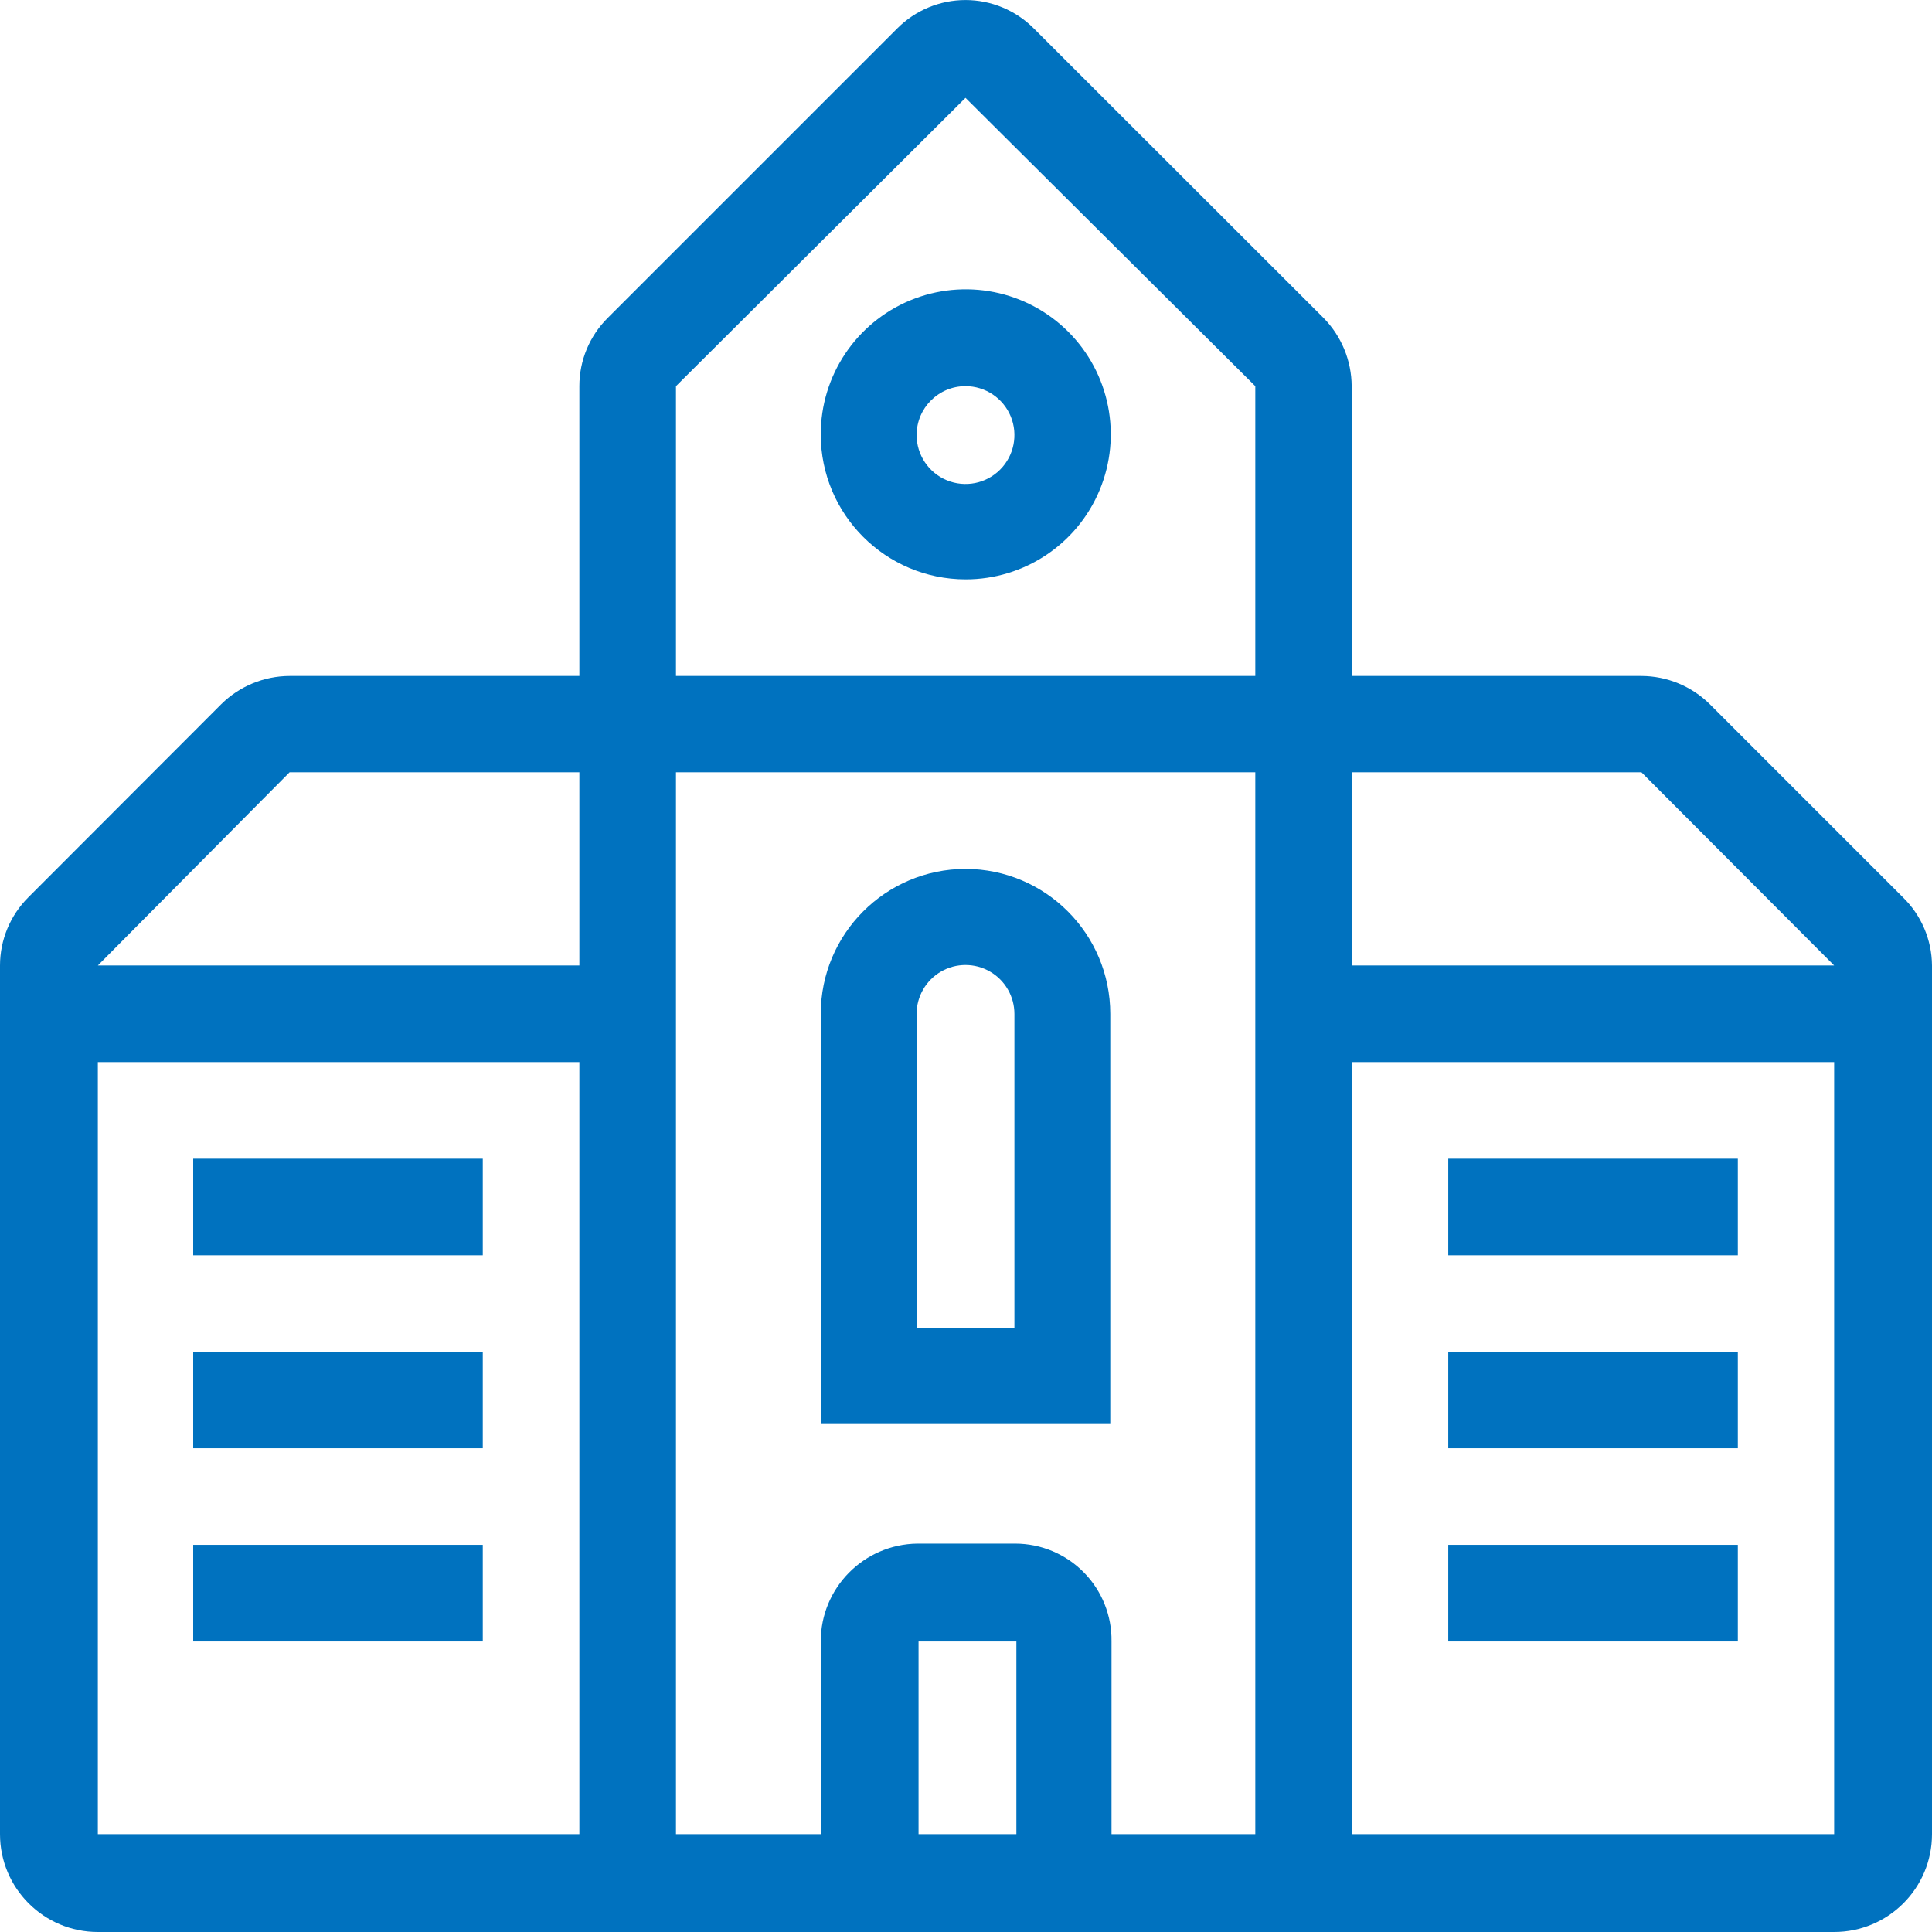
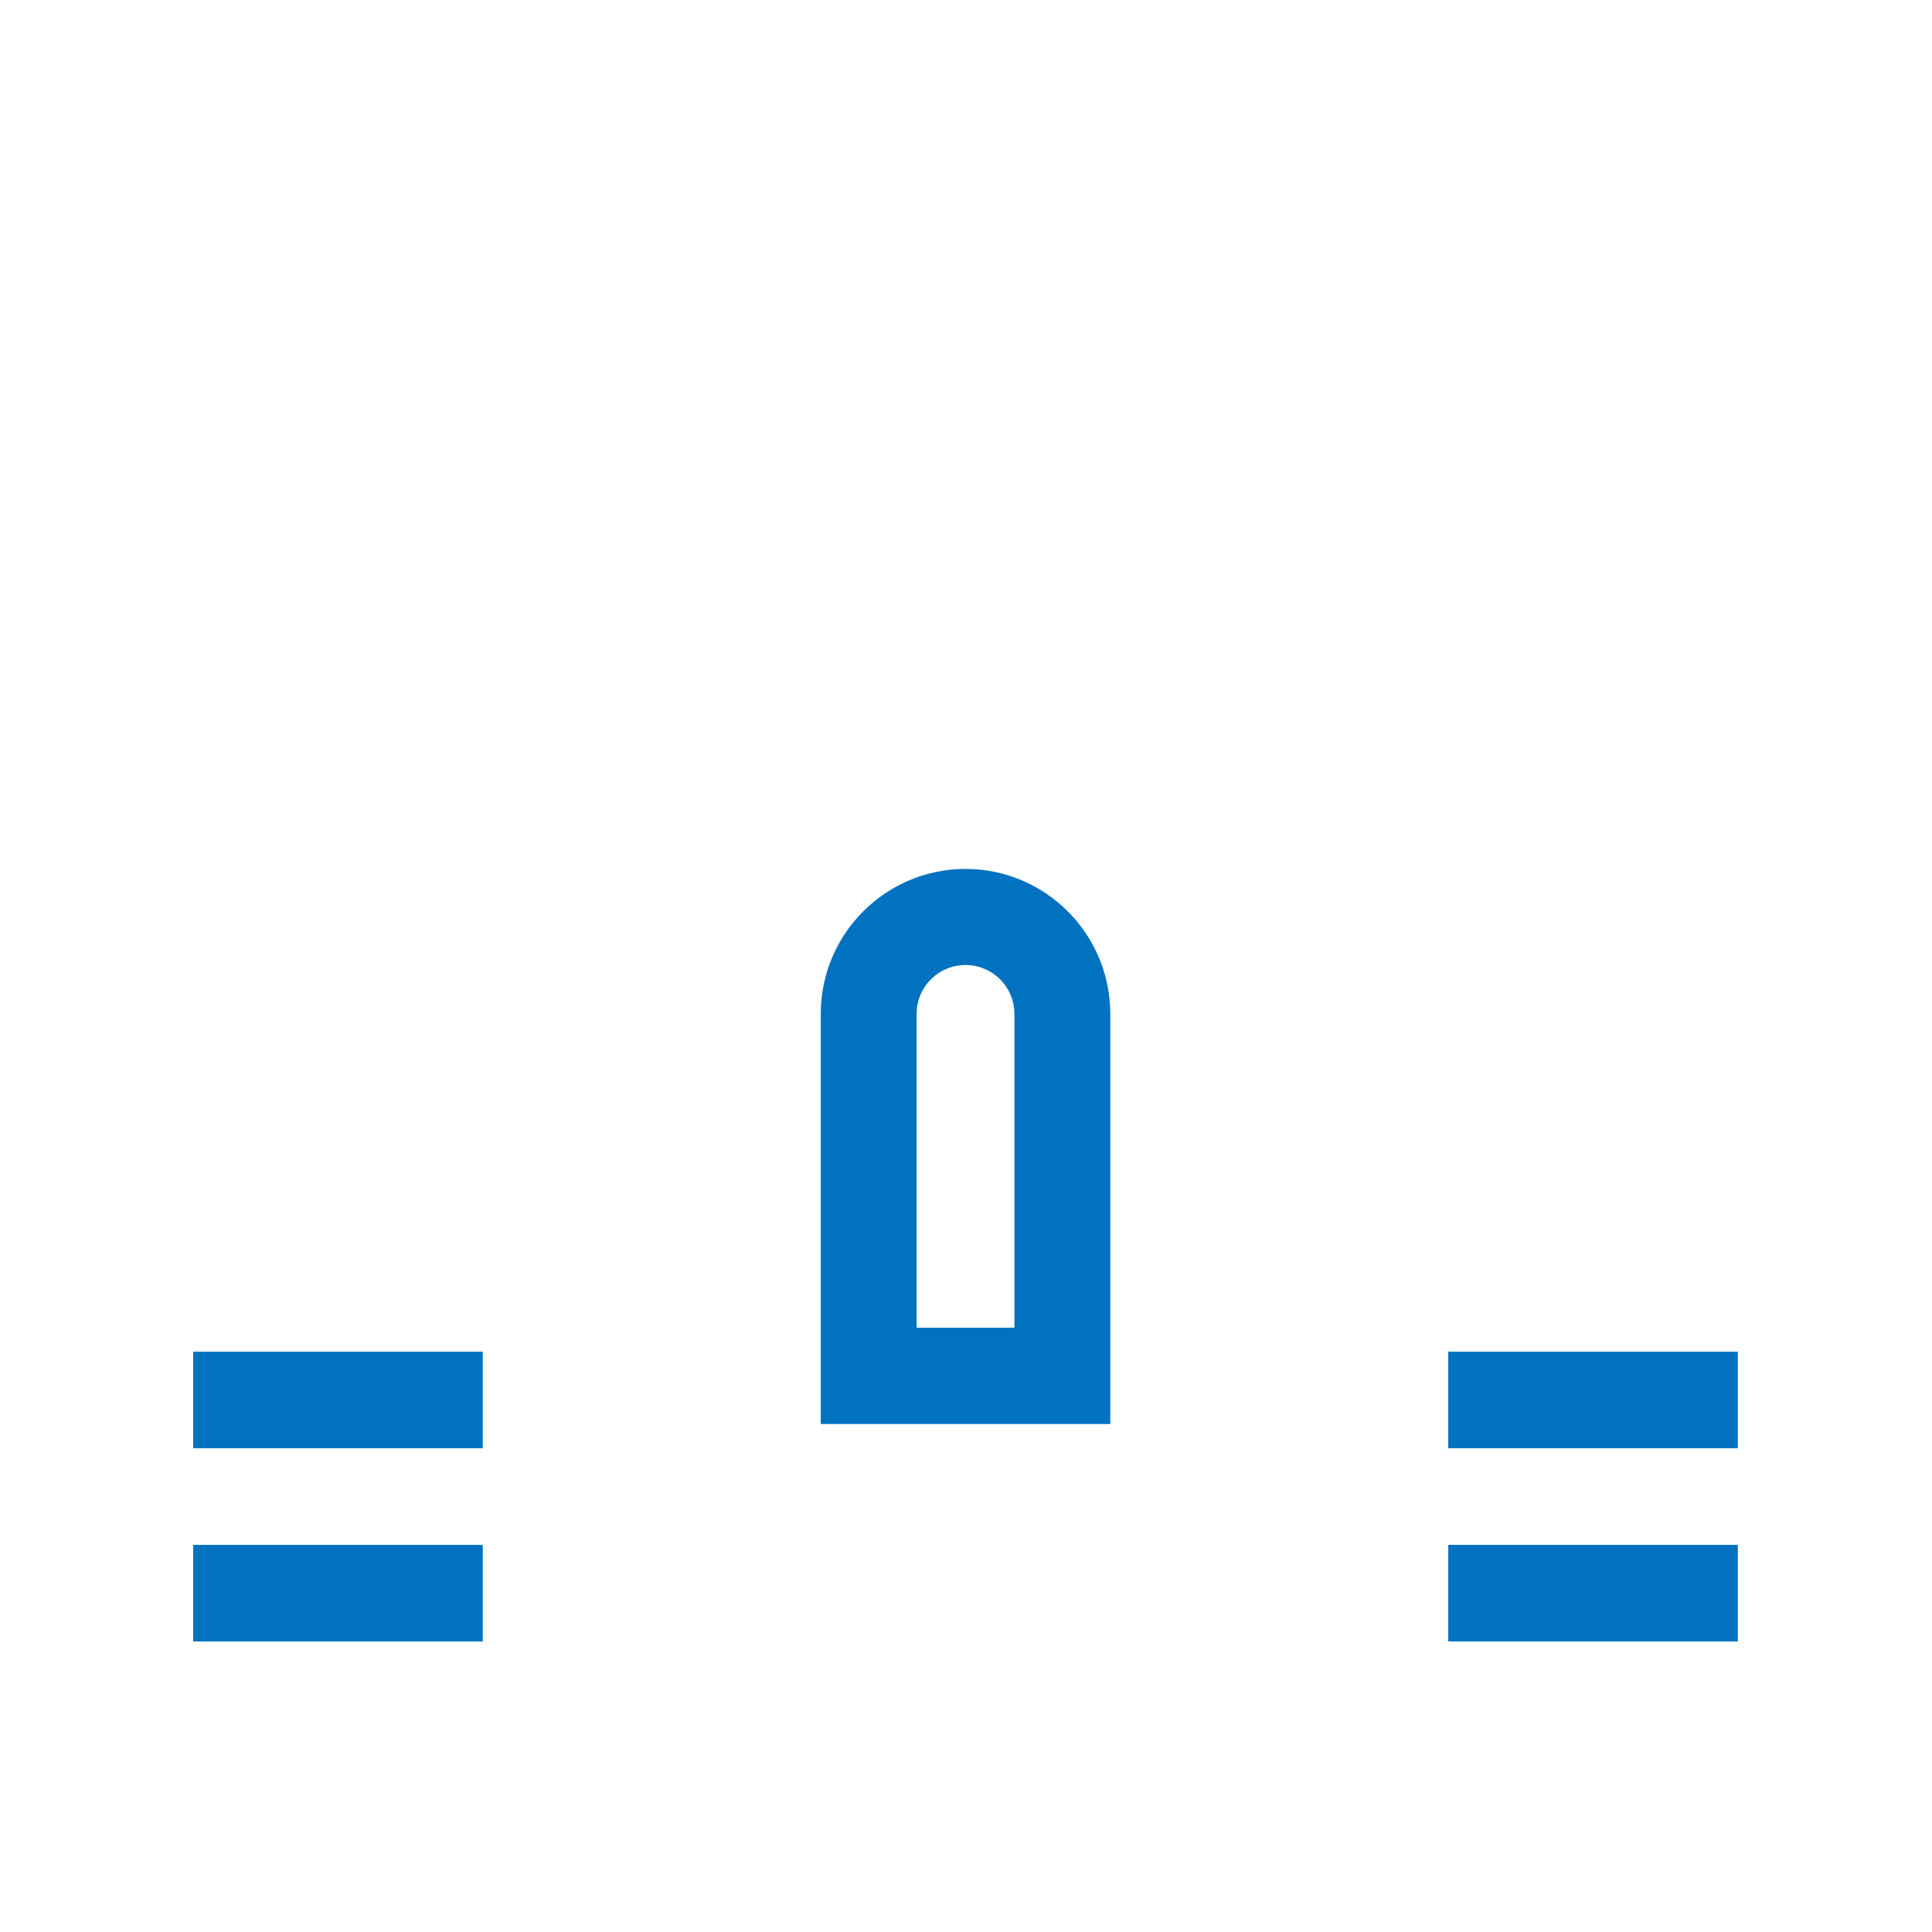
<svg xmlns="http://www.w3.org/2000/svg" width="50px" height="50px" viewBox="0 0 50 50" version="1.1">
  <title>编组</title>
  <desc>Created with Sketch.</desc>
  <g id="页面-1" stroke="none" stroke-width="1" fill="none" fill-rule="evenodd">
    <g id="1" transform="translate(-1026, -4109)" fill="#0072BF" fill-rule="nonzero">
      <g id="编组" transform="translate(1026, 4109)">
-         <path d="M49.247,23.222 L44.247,18.222 C43.776,17.758 43.142,17.496 42.481,17.494 L34.981,17.494 L34.981,9.994 C34.978,9.333 34.717,8.699 34.253,8.228 L26.753,0.734 C26.285,0.265 25.65,0.001 24.987,0.001 C24.325,0.001 23.689,0.265 23.222,0.734 L15.728,8.228 C15.257,8.695 14.993,9.331 14.994,9.994 L14.994,17.494 L7.494,17.494 C6.833,17.496 6.199,17.758 5.728,18.222 L0.734,23.222 C0.265,23.689 0,24.325 0,24.987 L0,47.468 C0,48.867 1.133,50 2.532,50 L47.468,50 C48.867,50 50,48.867 50,47.468 L50,24.987 C49.995,24.322 49.724,23.686 49.247,23.222 Z M24.987,2.532 L32.487,9.994 L32.487,17.494 L17.494,17.494 L17.494,9.994 L24.987,2.532 Z M7.494,19.987 L14.994,19.987 L14.994,24.987 L2.532,24.987 L7.494,19.987 Z M2.532,47.468 L2.532,27.487 L14.994,27.487 L14.994,47.468 L2.532,47.468 Z M23.772,47.468 L23.772,42.481 L26.304,42.481 L26.304,47.468 L23.772,47.468 Z M28.766,47.468 L28.766,42.481 C28.776,41.813 28.518,41.169 28.049,40.693 C27.58,40.217 26.94,39.949 26.272,39.949 L23.741,39.949 C22.355,39.967 21.24,41.095 21.241,42.481 L21.241,47.468 L17.494,47.468 L17.494,19.987 L32.487,19.987 L32.487,47.468 L28.766,47.468 Z M47.468,47.468 L34.981,47.468 L34.981,27.487 L47.468,27.487 L47.468,47.468 Z M34.981,24.987 L34.981,19.987 L42.481,19.987 L47.468,24.987 L34.981,24.987 Z" id="形状" />
        <polygon id="路径" points="5 39.981 12.494 39.981 12.494 42.481 5 42.481" />
        <polygon id="路径" points="5 34.981 12.494 34.981 12.494 37.481 5 37.481" />
-         <polygon id="路径" points="5 29.987 12.494 29.987 12.494 32.487 5 32.487" />
        <polygon id="路径" points="37.481 39.981 44.975 39.981 44.975 42.481 37.481 42.481" />
        <polygon id="路径" points="37.481 34.981 44.975 34.981 44.975 37.481 37.481 37.481" />
-         <polygon id="路径" points="37.481 29.987 44.975 29.987 44.975 32.487 37.481 32.487" />
-         <path d="M24.987,14.994 C26.507,14.996 27.877,14.083 28.46,12.68 C29.042,11.277 28.722,9.661 27.648,8.587 C26.573,7.512 24.958,7.192 23.554,7.774 C22.151,8.357 21.238,9.728 21.241,11.247 C21.244,13.315 22.919,14.99 24.987,14.994 L24.987,14.994 Z M24.987,9.994 C25.499,9.994 25.961,10.302 26.157,10.775 C26.353,11.248 26.244,11.793 25.882,12.155 C25.52,12.517 24.976,12.625 24.503,12.429 C24.03,12.233 23.722,11.771 23.722,11.259 C23.722,10.56 24.288,9.994 24.987,9.994 L24.987,9.994 Z" id="形状" />
        <path d="M24.987,22.487 C22.917,22.491 21.241,24.17 21.241,26.241 L21.241,36.854 L28.734,36.854 L28.734,26.241 C28.734,24.17 27.058,22.491 24.987,22.487 Z M26.253,34.361 L23.722,34.361 L23.722,26.241 C23.721,25.788 23.963,25.37 24.354,25.144 C24.746,24.918 25.229,24.918 25.62,25.144 C26.012,25.37 26.253,25.788 26.253,26.241 L26.253,34.361 Z" id="形状" />
      </g>
    </g>
  </g>
</svg>